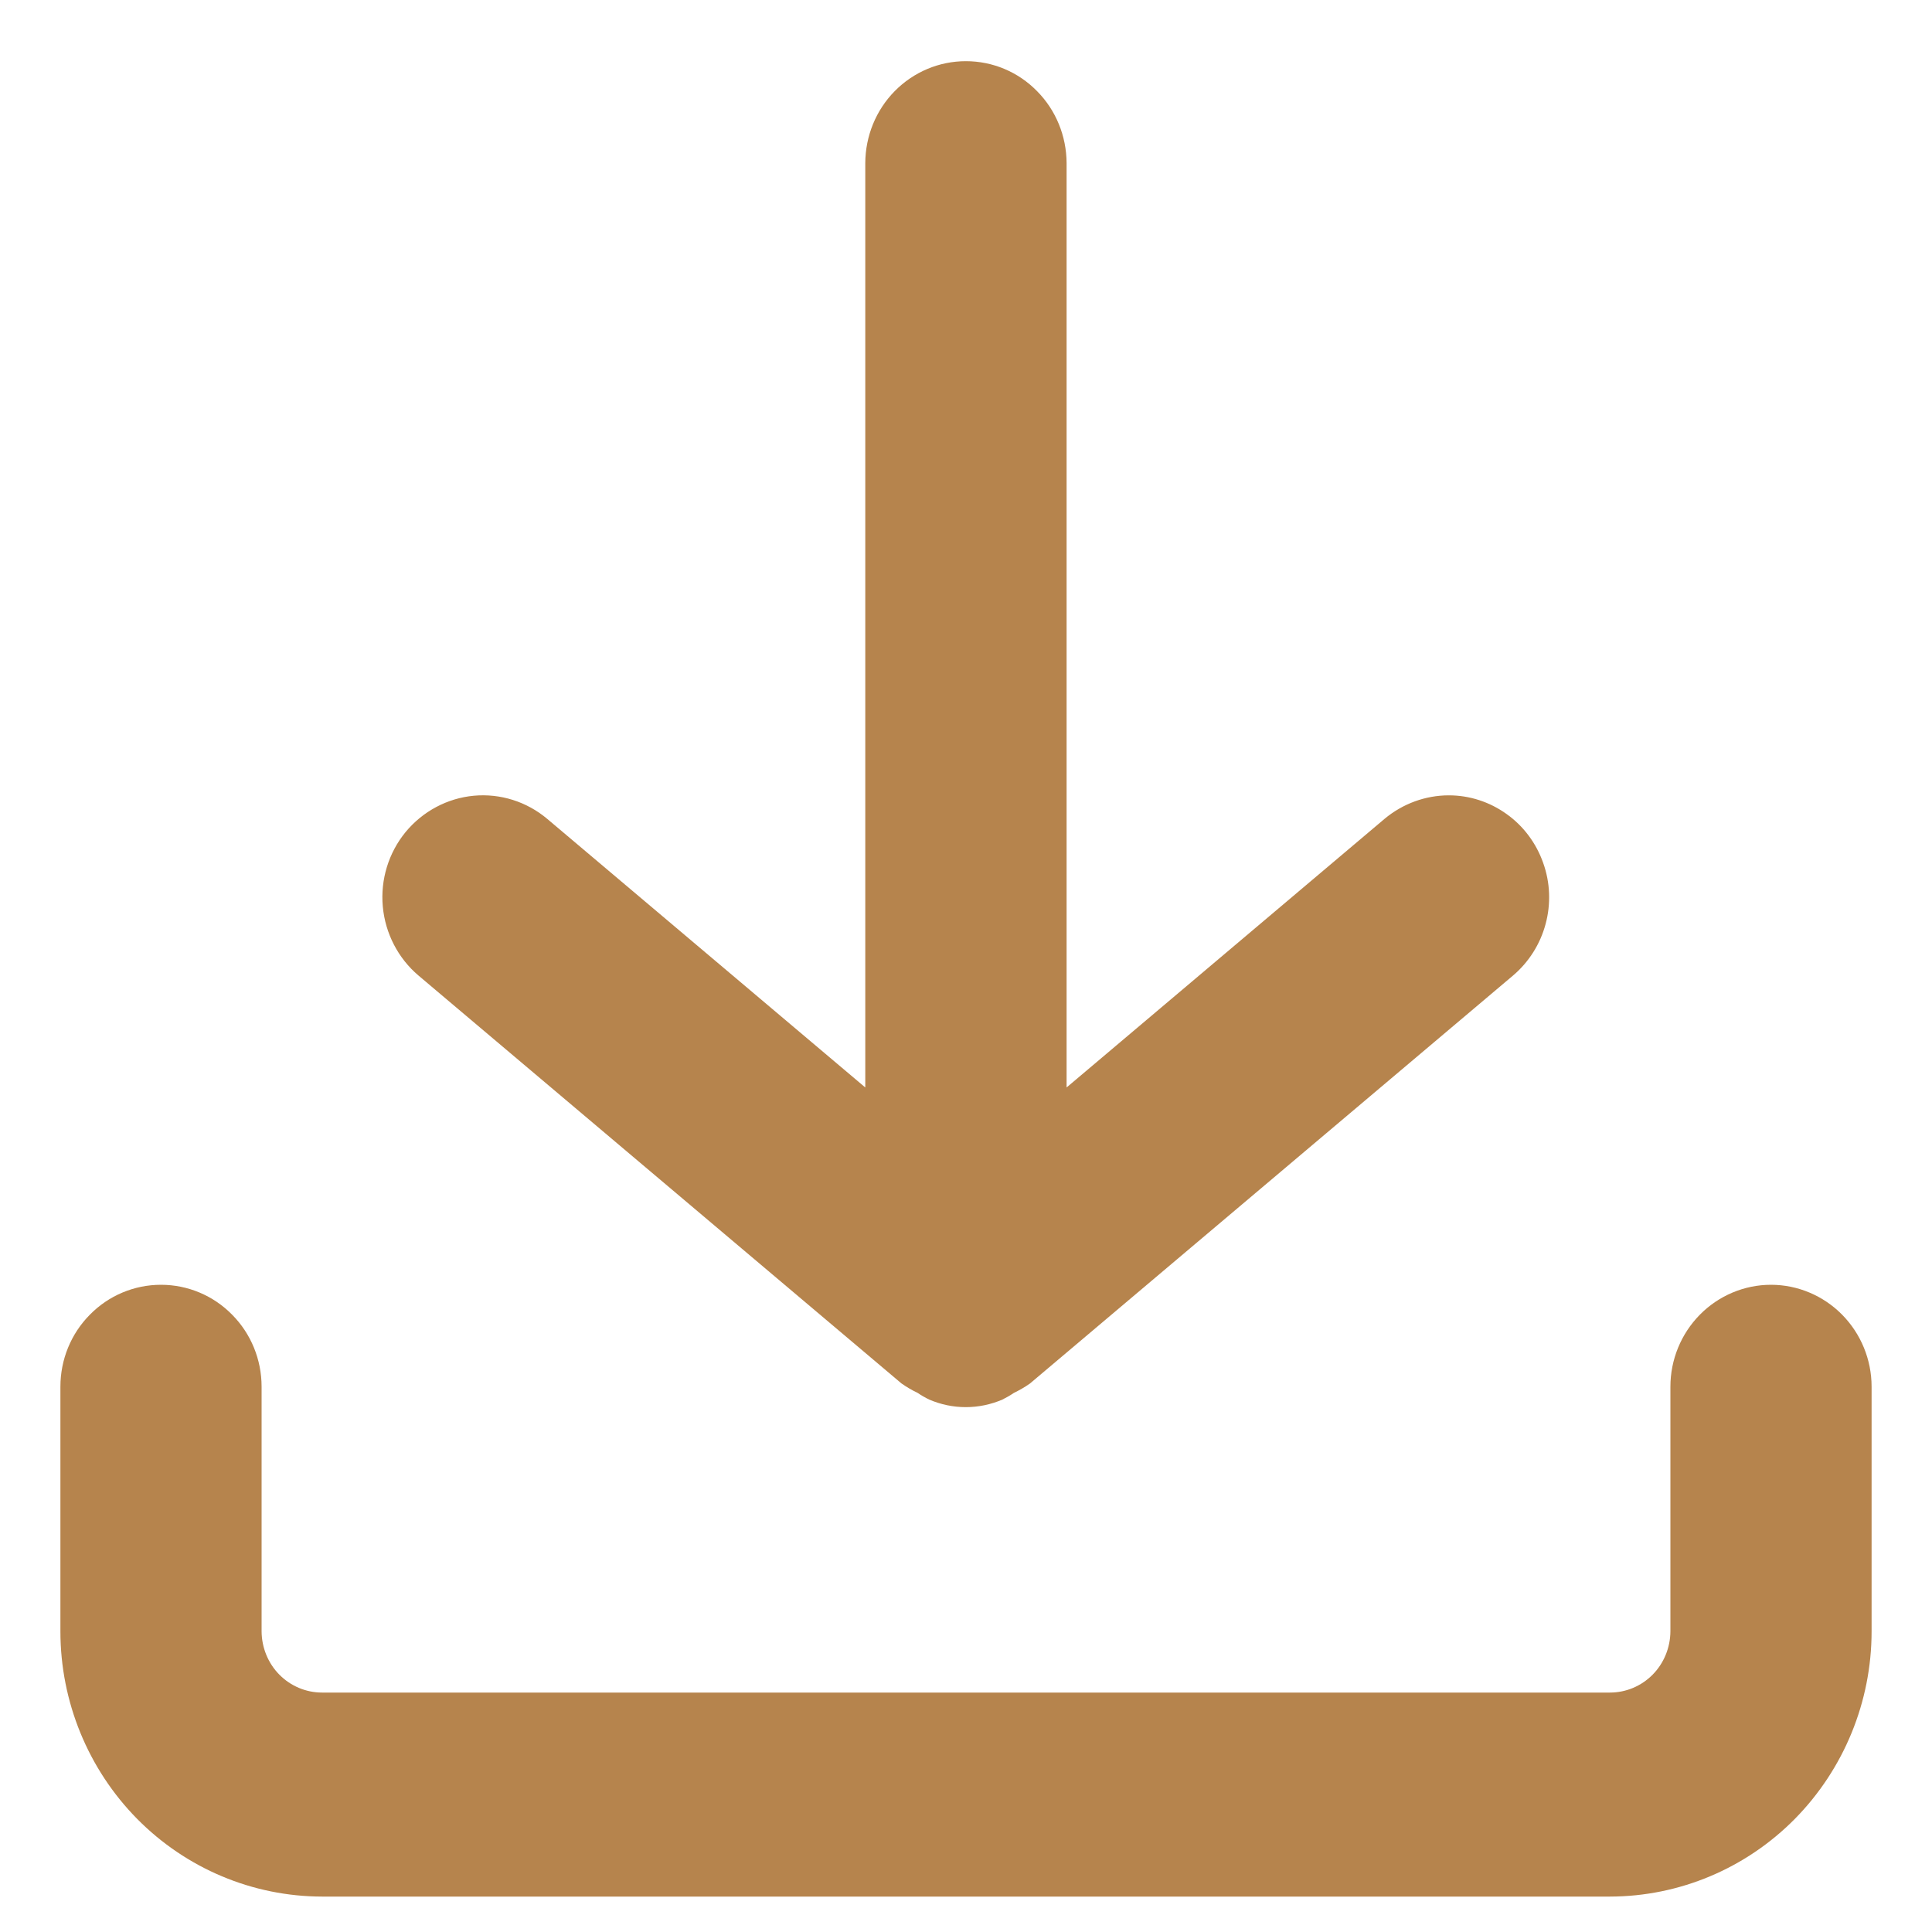
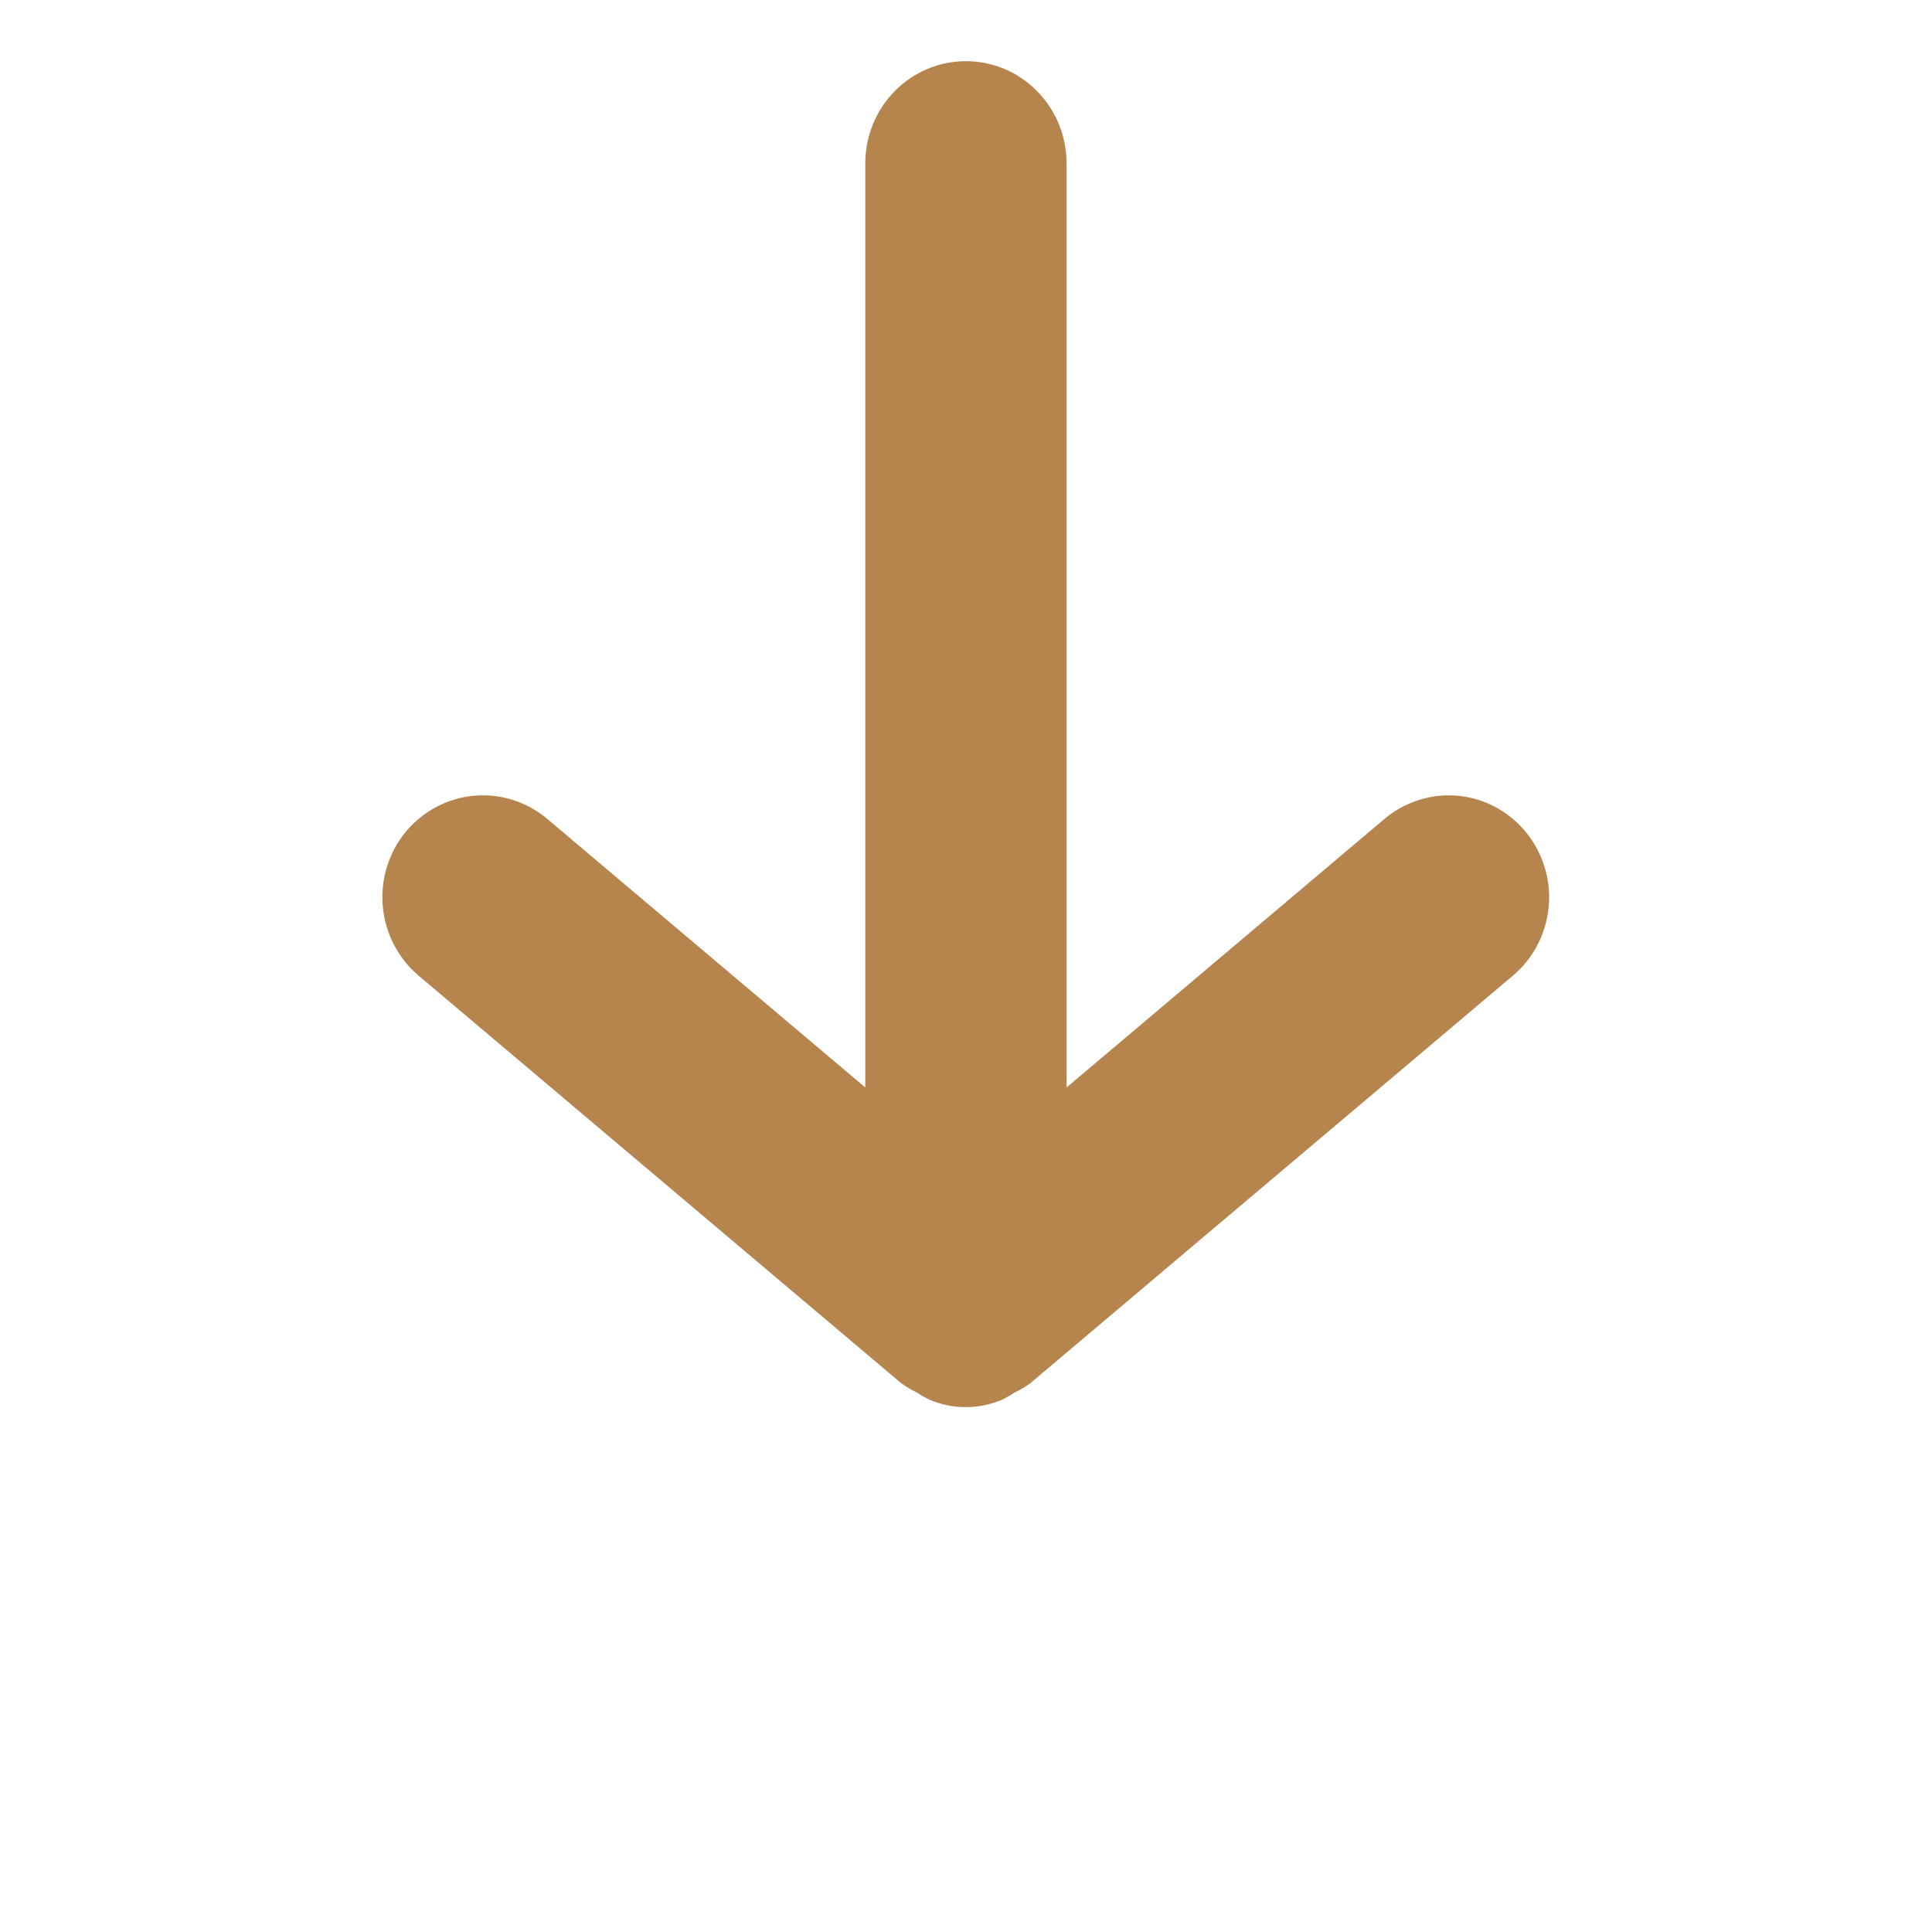
<svg xmlns="http://www.w3.org/2000/svg" width="15" height="15" viewBox="0 0 15 15" fill="none">
-   <path d="M13.75 9.975C13.543 9.975 13.344 10.059 13.198 10.207C13.052 10.355 12.969 10.556 12.969 10.766V12.666C12.968 12.792 12.919 12.913 12.831 13.002C12.743 13.091 12.624 13.141 12.5 13.141H2.5C2.376 13.141 2.257 13.091 2.169 13.002C2.081 12.913 2.032 12.792 2.031 12.666V10.766C2.031 10.556 1.949 10.355 1.802 10.207C1.656 10.058 1.457 9.975 1.25 9.975C1.043 9.975 0.844 10.058 0.698 10.207C0.551 10.355 0.469 10.556 0.469 10.766V12.666C0.469 13.212 0.684 13.735 1.064 14.121C1.445 14.507 1.961 14.724 2.5 14.725H12.5C13.039 14.724 13.555 14.507 13.936 14.121C14.316 13.735 14.531 13.212 14.531 12.666V10.766C14.531 10.556 14.448 10.355 14.302 10.207C14.156 10.059 13.957 9.975 13.75 9.975Z" fill="#B6844D" />
  <path d="M7.499 0.475C7.292 0.475 7.094 0.558 6.947 0.707C6.801 0.855 6.719 1.056 6.718 1.266V8.443L4.249 6.358C4.09 6.224 3.885 6.159 3.679 6.178C3.473 6.197 3.282 6.299 3.149 6.46C3.017 6.621 2.953 6.829 2.972 7.038C2.991 7.247 3.091 7.44 3.249 7.574L6.999 10.741C7.039 10.769 7.081 10.794 7.124 10.814C7.153 10.834 7.183 10.851 7.214 10.866C7.304 10.905 7.401 10.925 7.498 10.925C7.596 10.925 7.693 10.905 7.783 10.866C7.813 10.851 7.843 10.834 7.871 10.815C7.914 10.794 7.956 10.77 7.996 10.742L11.746 7.575C11.869 7.471 11.958 7.331 12 7.174C12.042 7.018 12.036 6.852 11.981 6.699C11.927 6.546 11.828 6.413 11.697 6.32C11.566 6.226 11.41 6.175 11.249 6.175C11.067 6.175 10.89 6.24 10.749 6.358L8.281 8.443V1.266C8.28 1.056 8.198 0.855 8.051 0.707C7.905 0.558 7.707 0.475 7.499 0.475Z" fill="#B6844D" />
</svg>